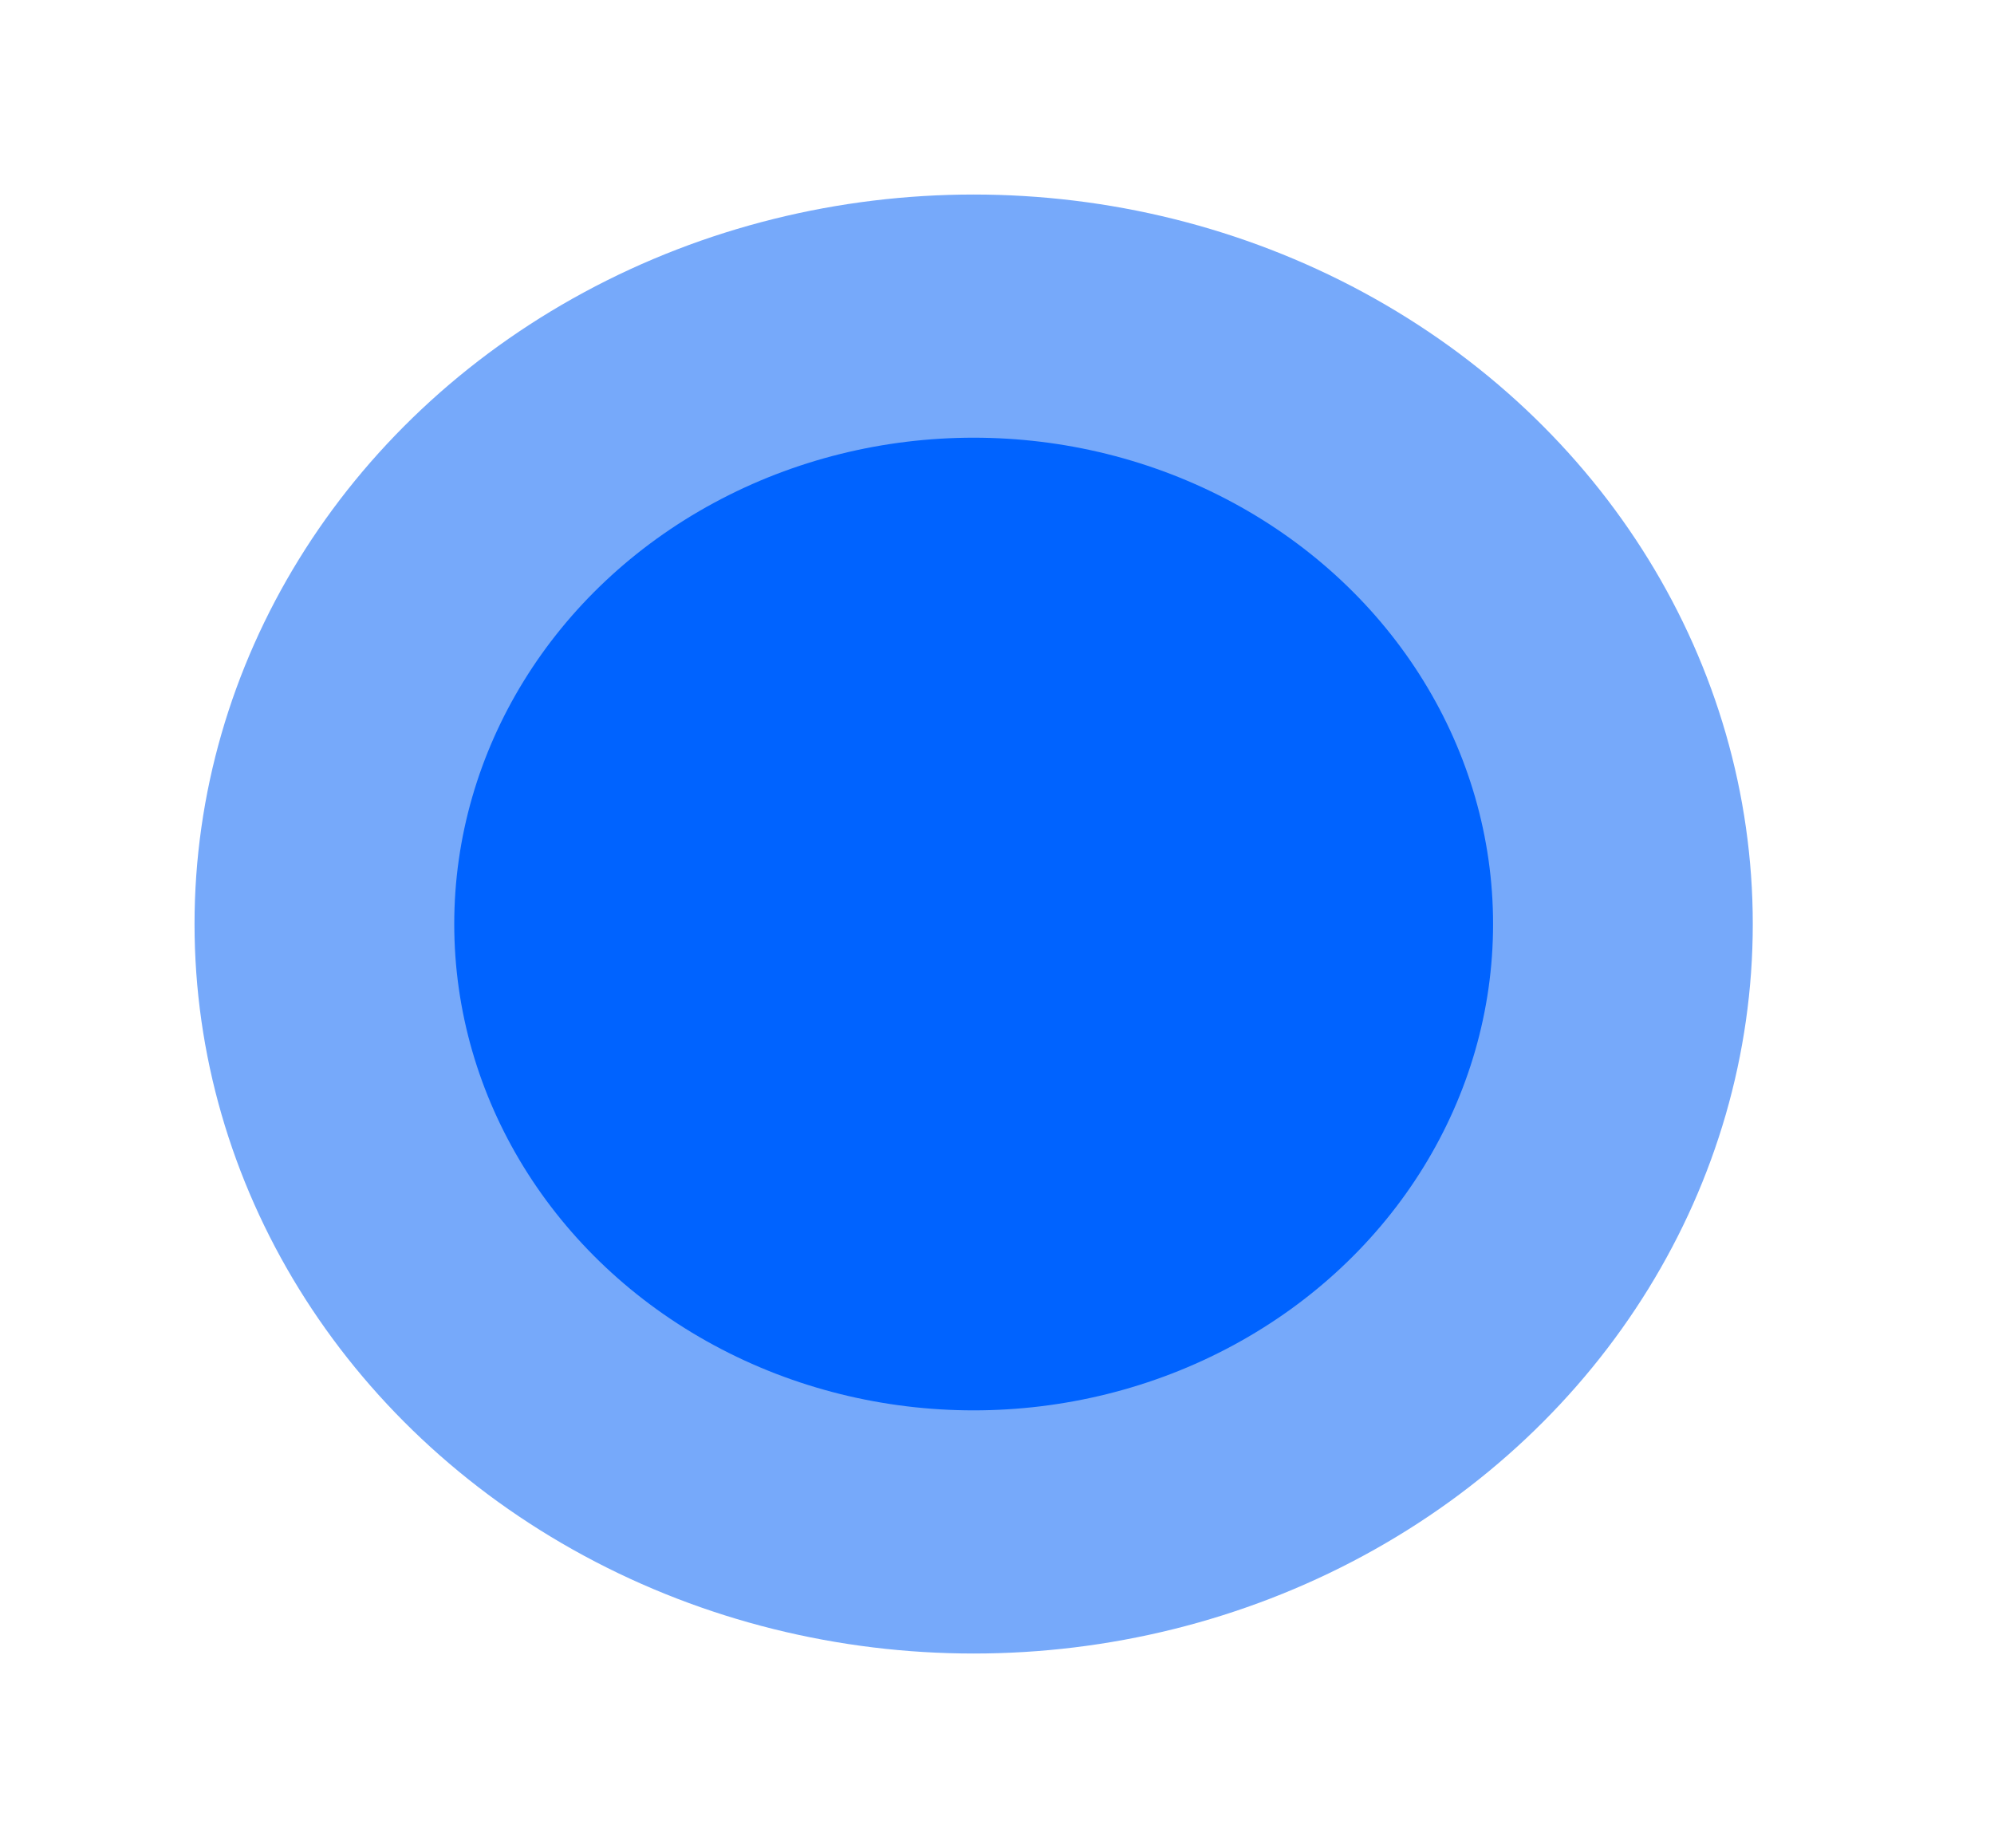
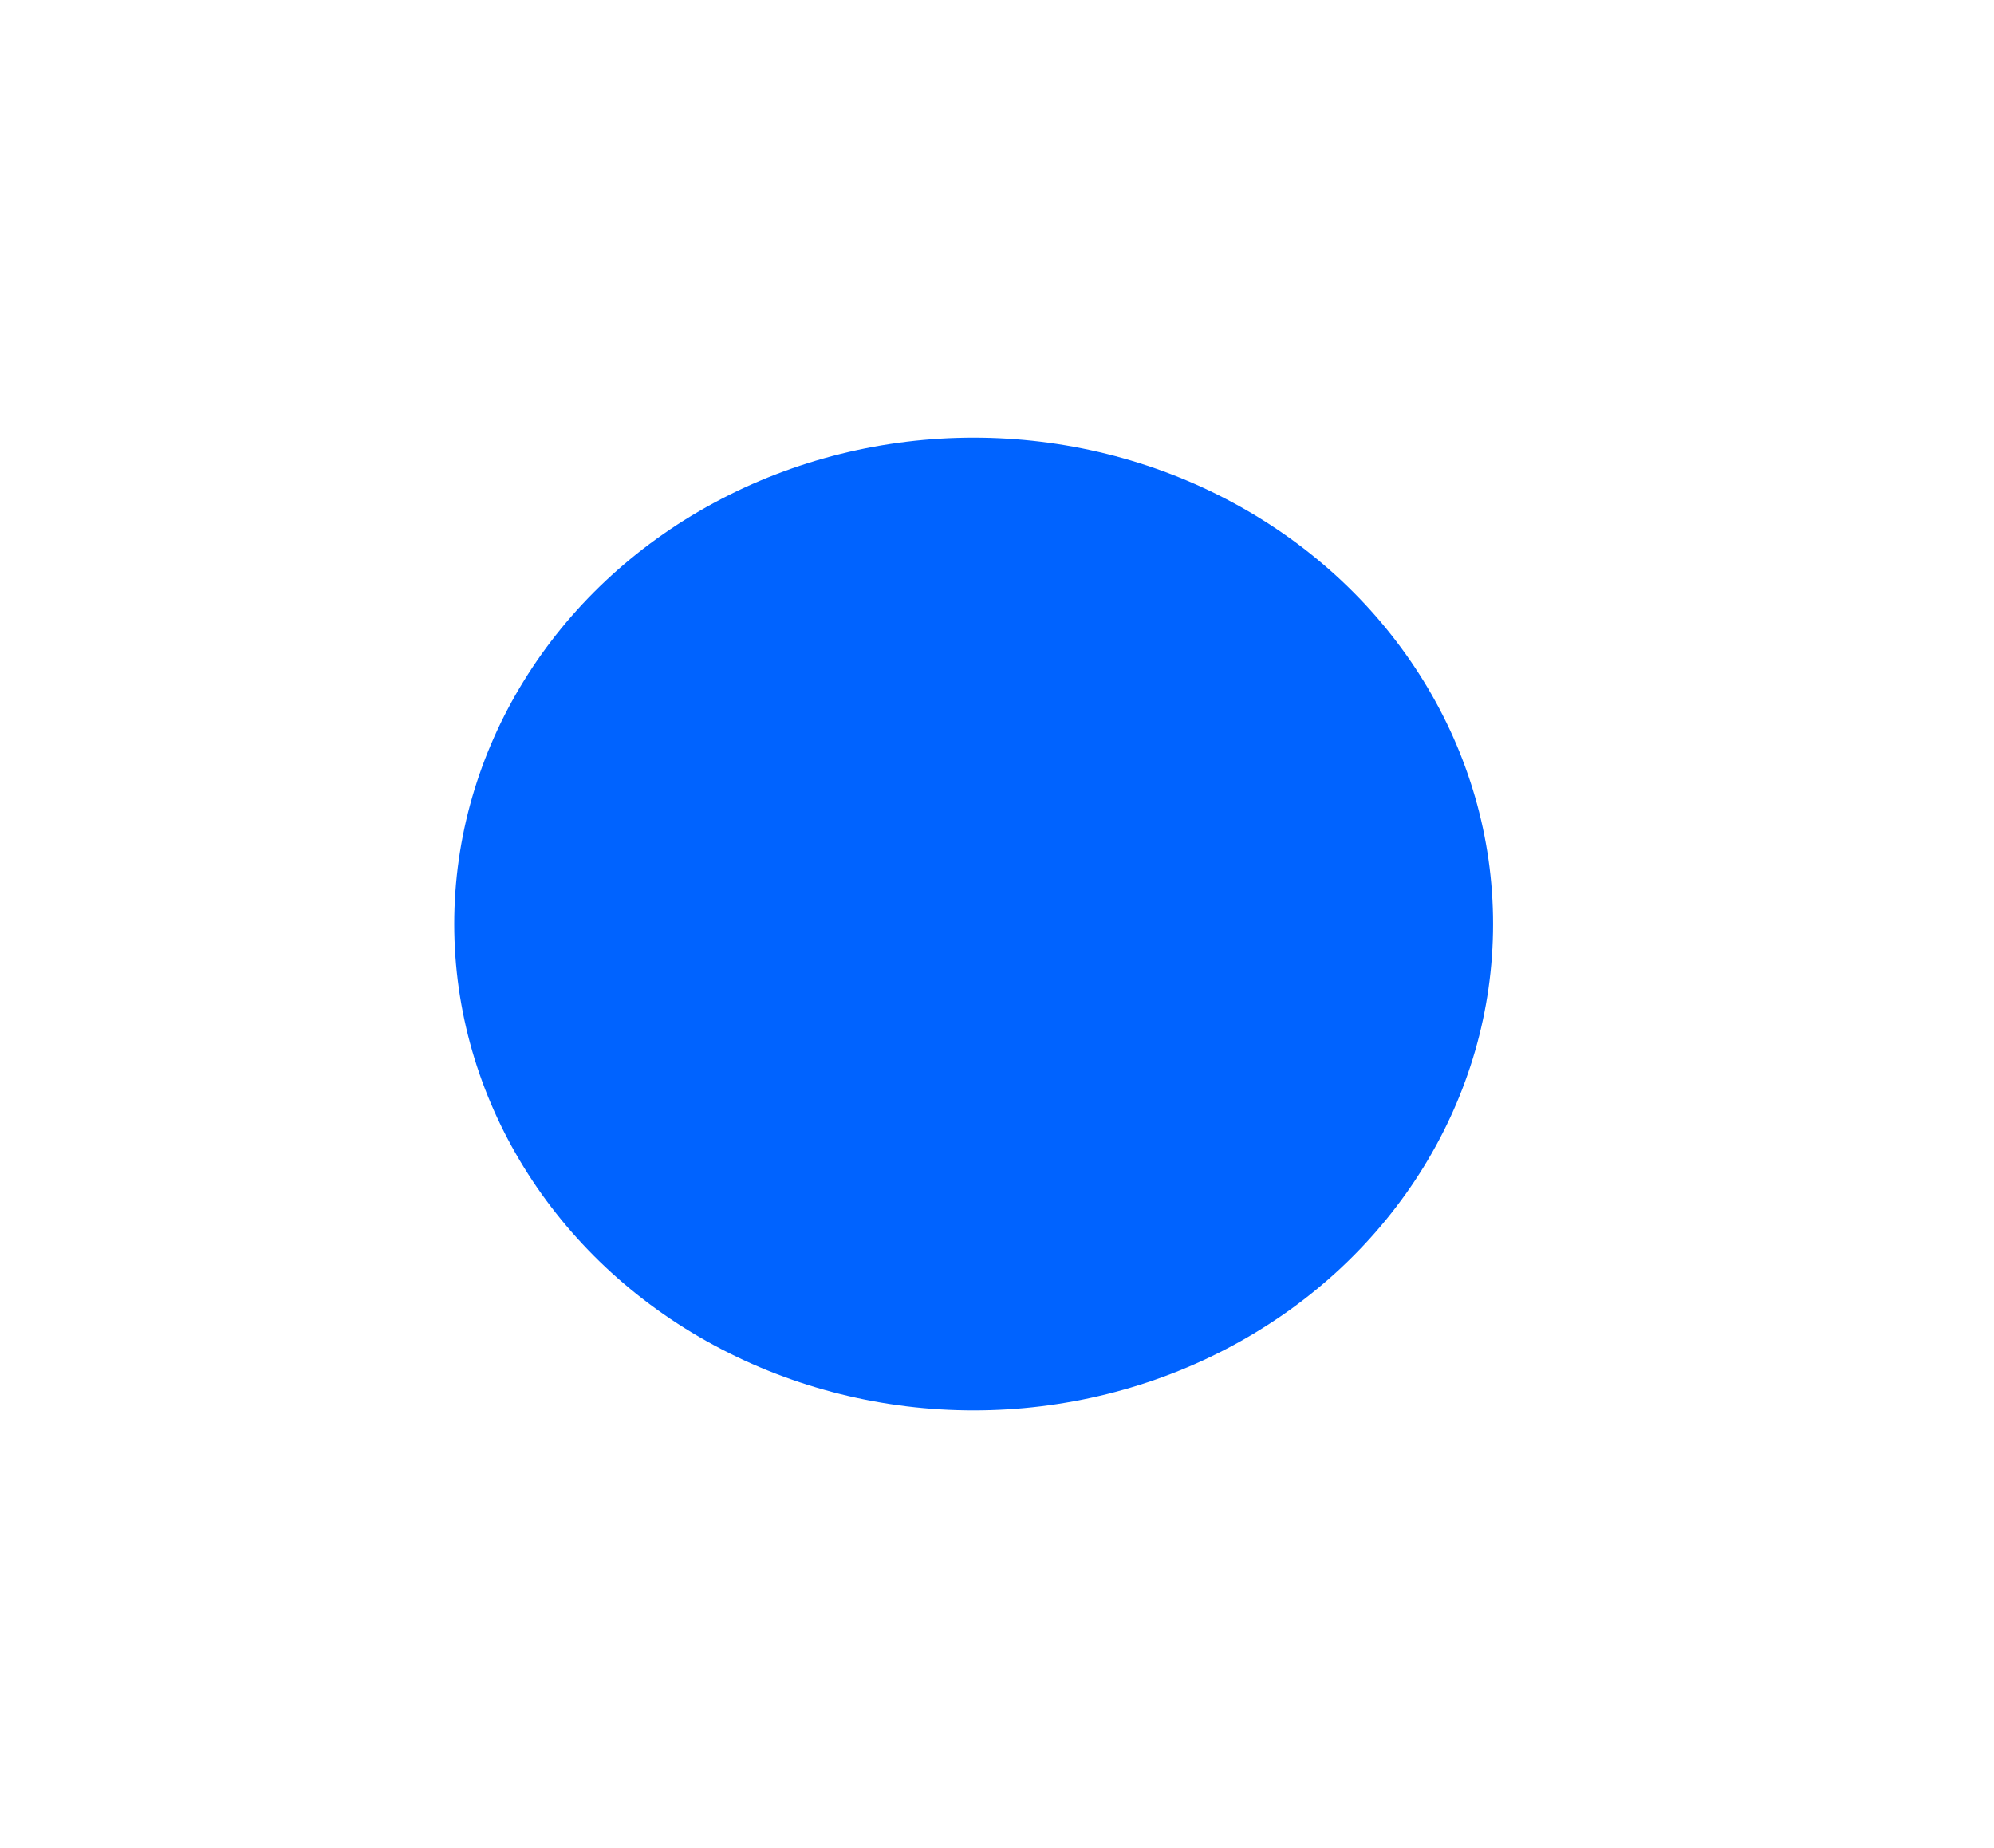
<svg xmlns="http://www.w3.org/2000/svg" width="41" height="38" viewBox="0 0 41 38" fill="none">
  <g filter="url(#filter0_f_317_2636)">
-     <ellipse cx="20.02" cy="19" rx="16.02" ry="15" fill="#76A9FA" />
-   </g>
+     </g>
  <ellipse cx="20.02" cy="19" rx="10.68" ry="10" fill="#0063FF" />
  <defs>
    <filter id="filter0_f_317_2636" x="0" y="0" width="40.041" height="38" filterUnits="userSpaceOnUse" color-interpolation-filters="sRGB">
      <feFlood flood-opacity="0" result="BackgroundImageFix" />
      <feBlend mode="normal" in="SourceGraphic" in2="BackgroundImageFix" result="shape" />
      <feGaussianBlur stdDeviation="2" result="effect1_foregroundBlur_317_2636" />
    </filter>
  </defs>
</svg>